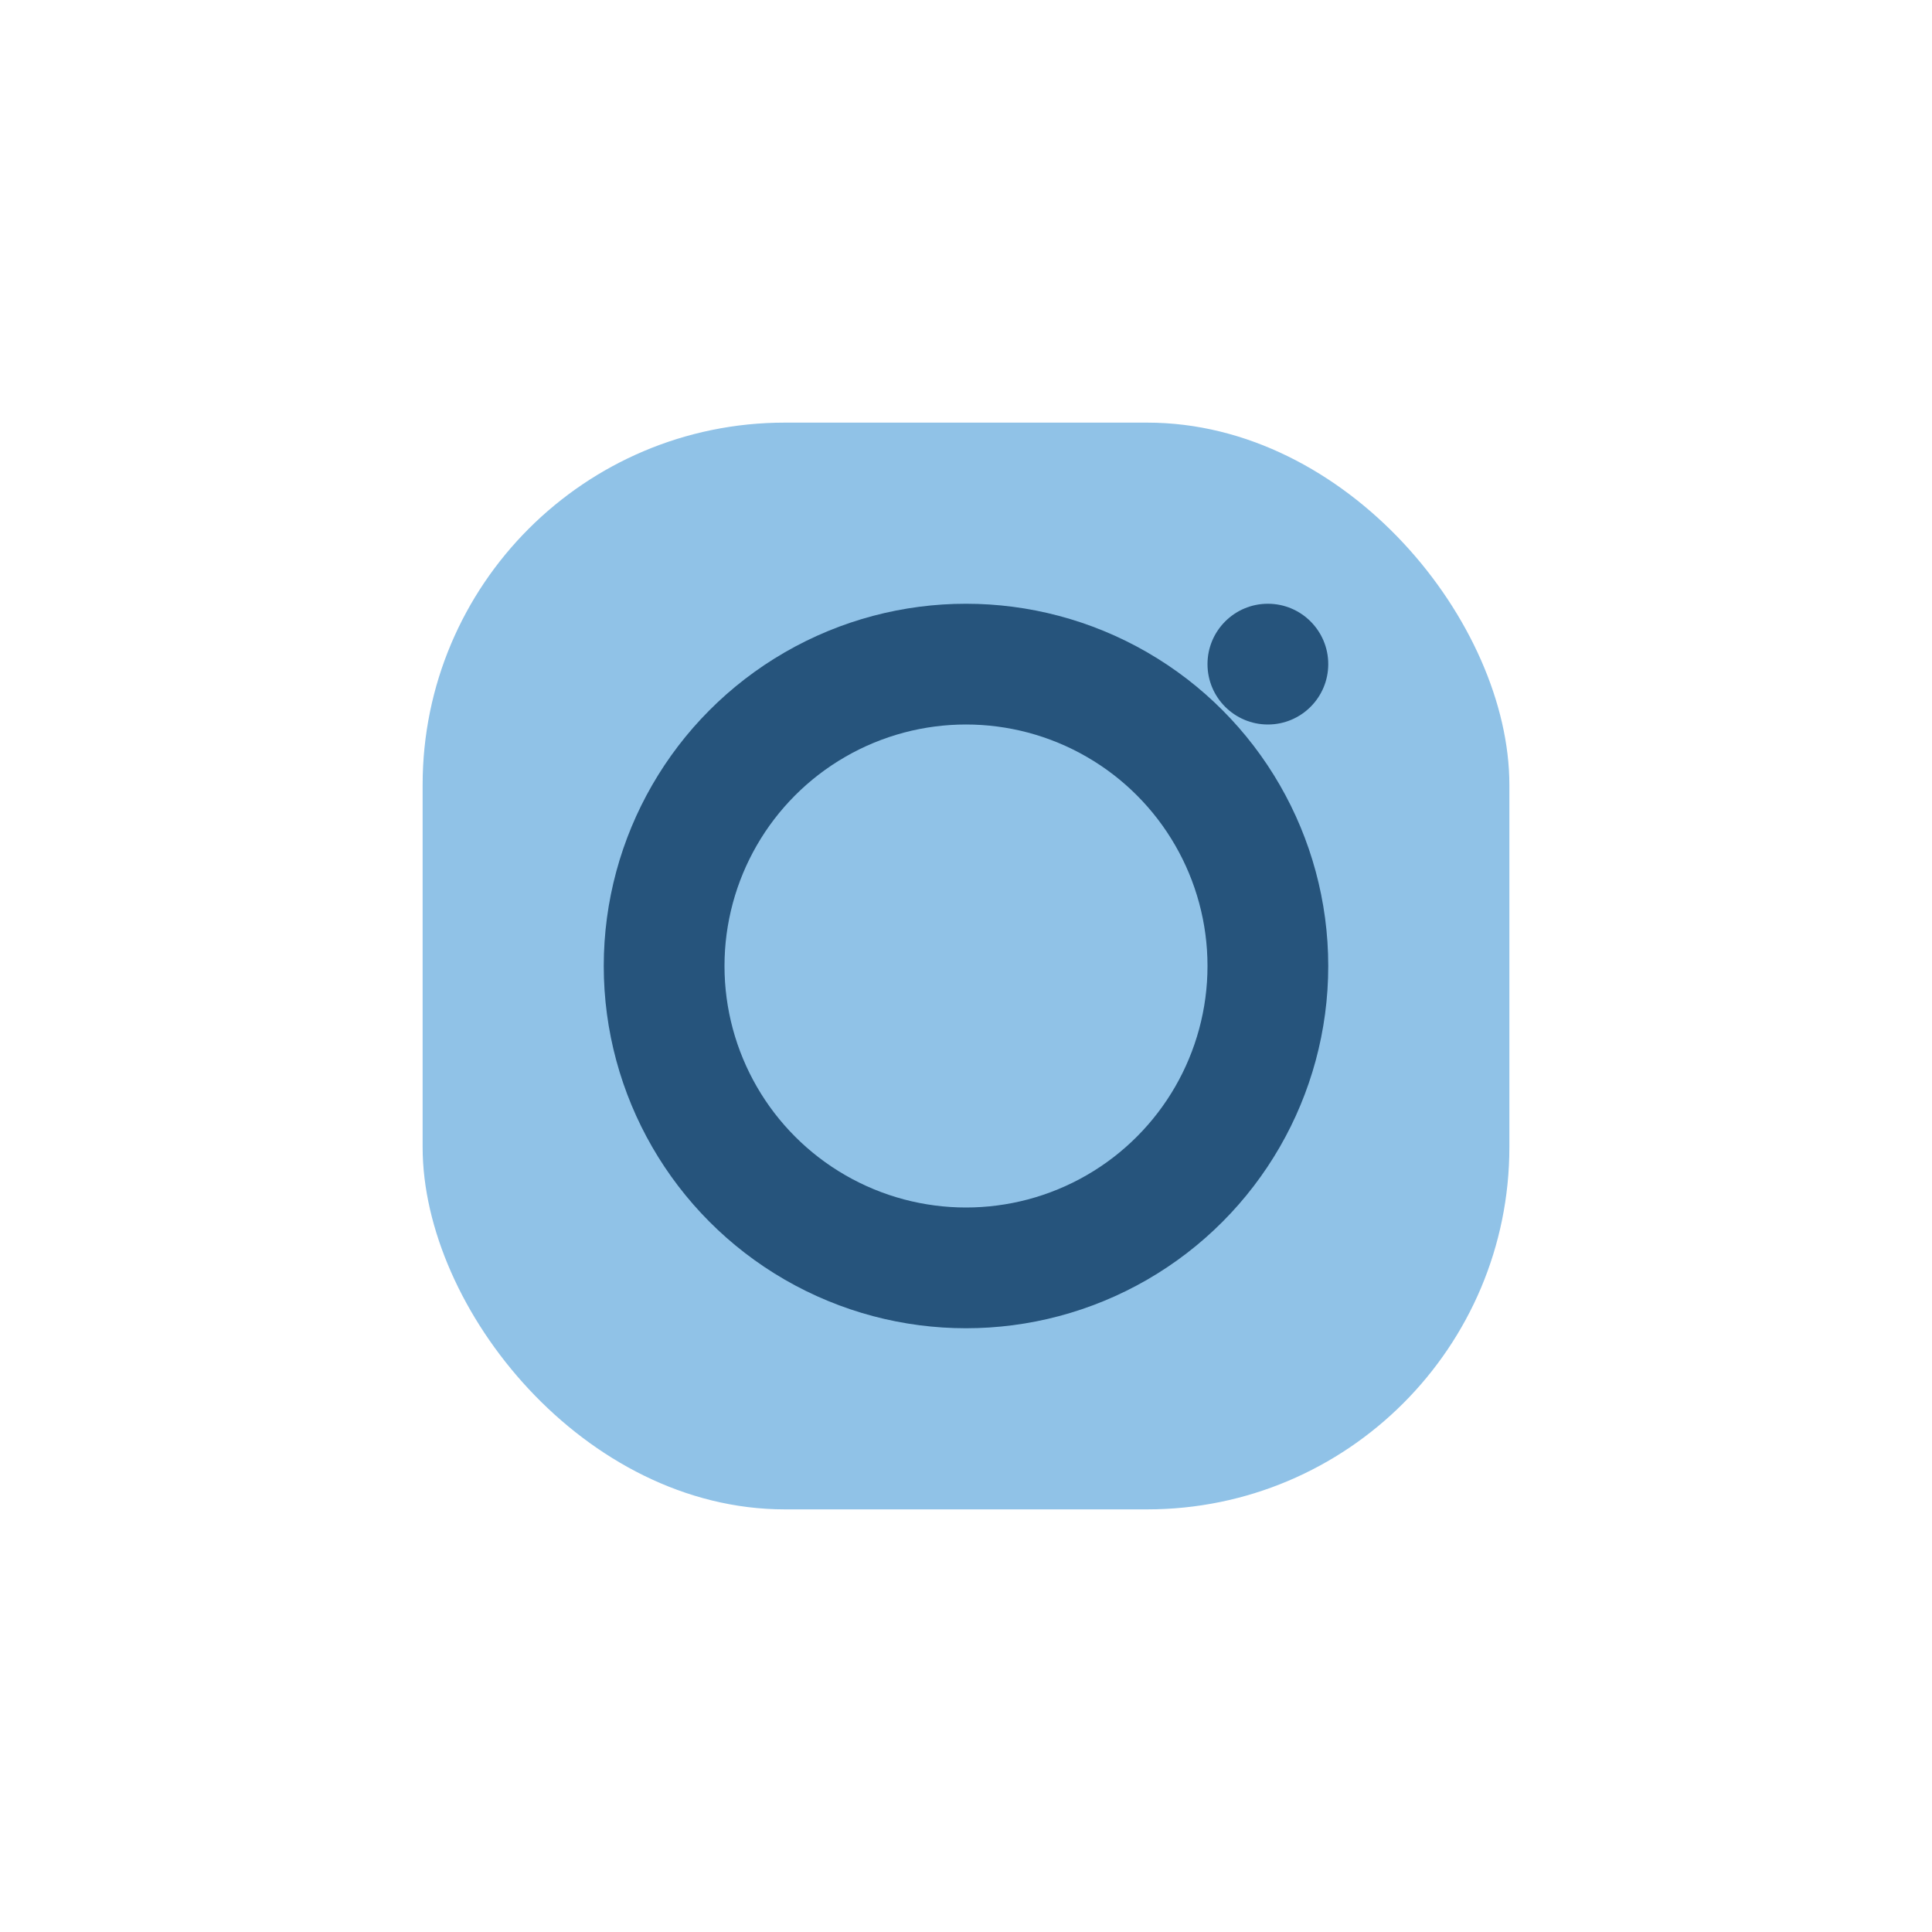
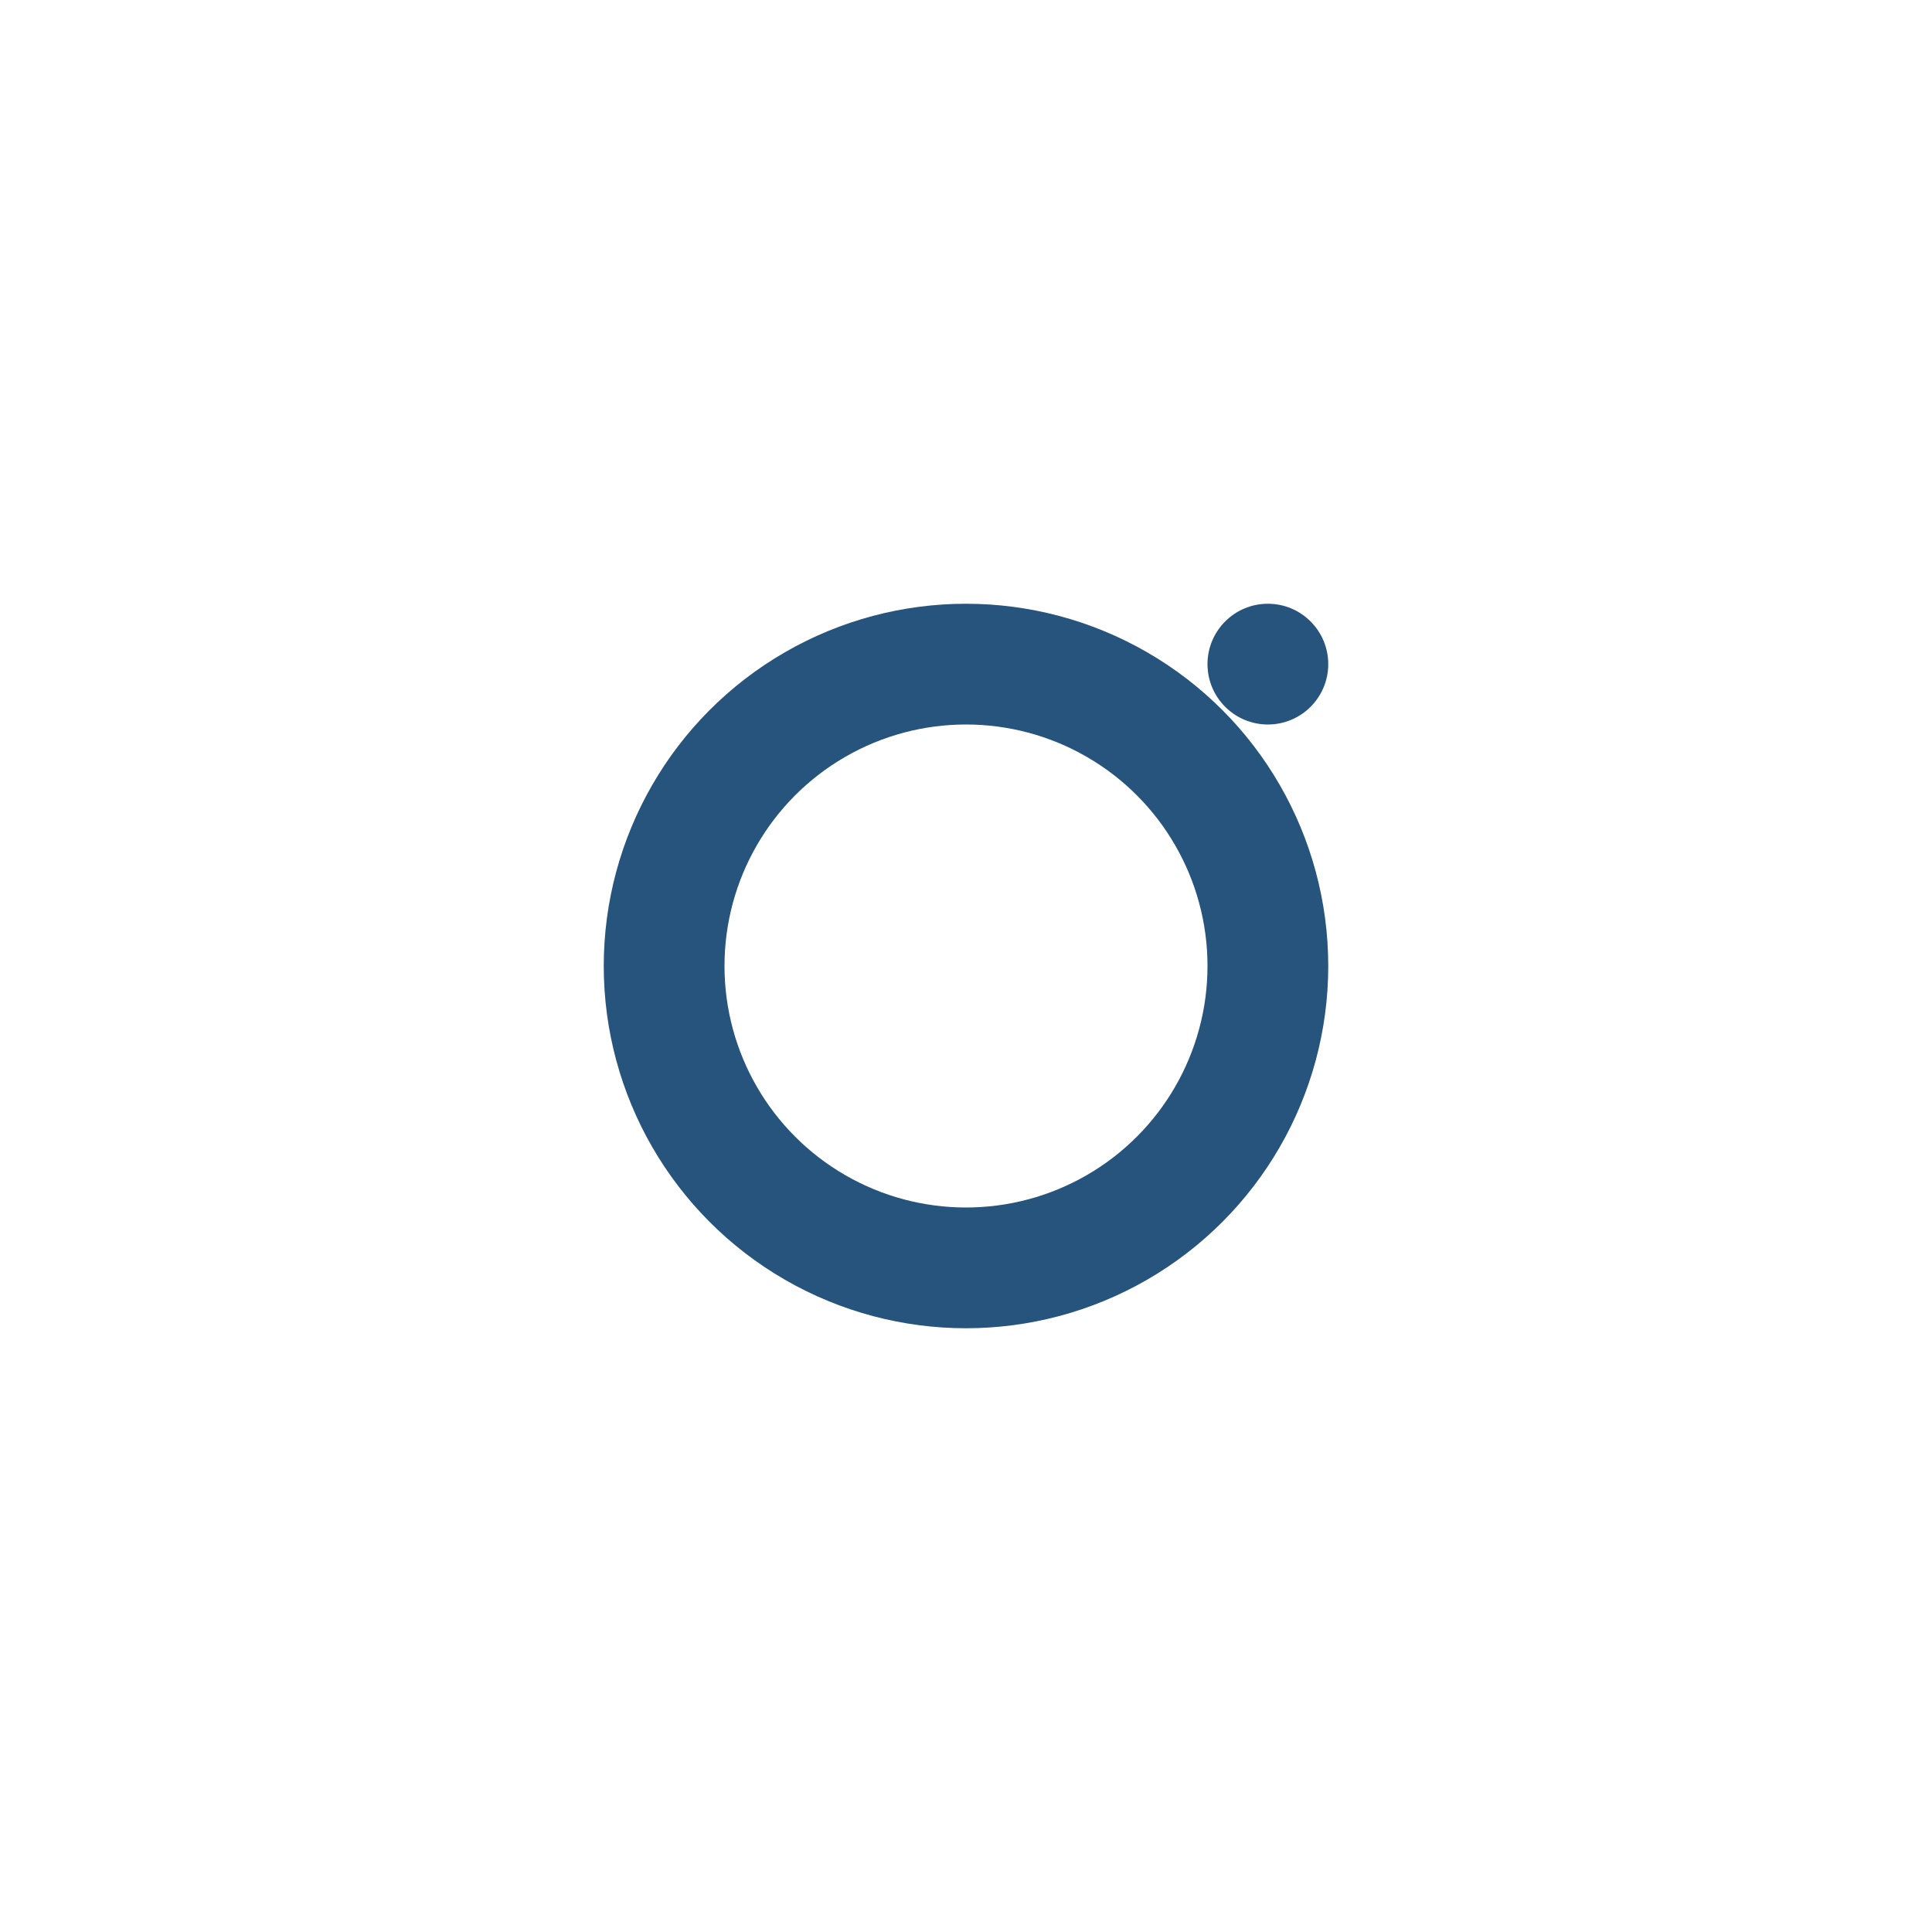
<svg xmlns="http://www.w3.org/2000/svg" width="32" height="32" viewBox="0 0 32 32">
-   <rect x="7" y="7" width="18" height="18" rx="6" fill="#90C2E7" />
  <circle cx="16" cy="16" r="5" fill="none" stroke="#26547C" stroke-width="2" />
  <circle cx="21" cy="11" r="1" fill="#26547C" />
</svg>